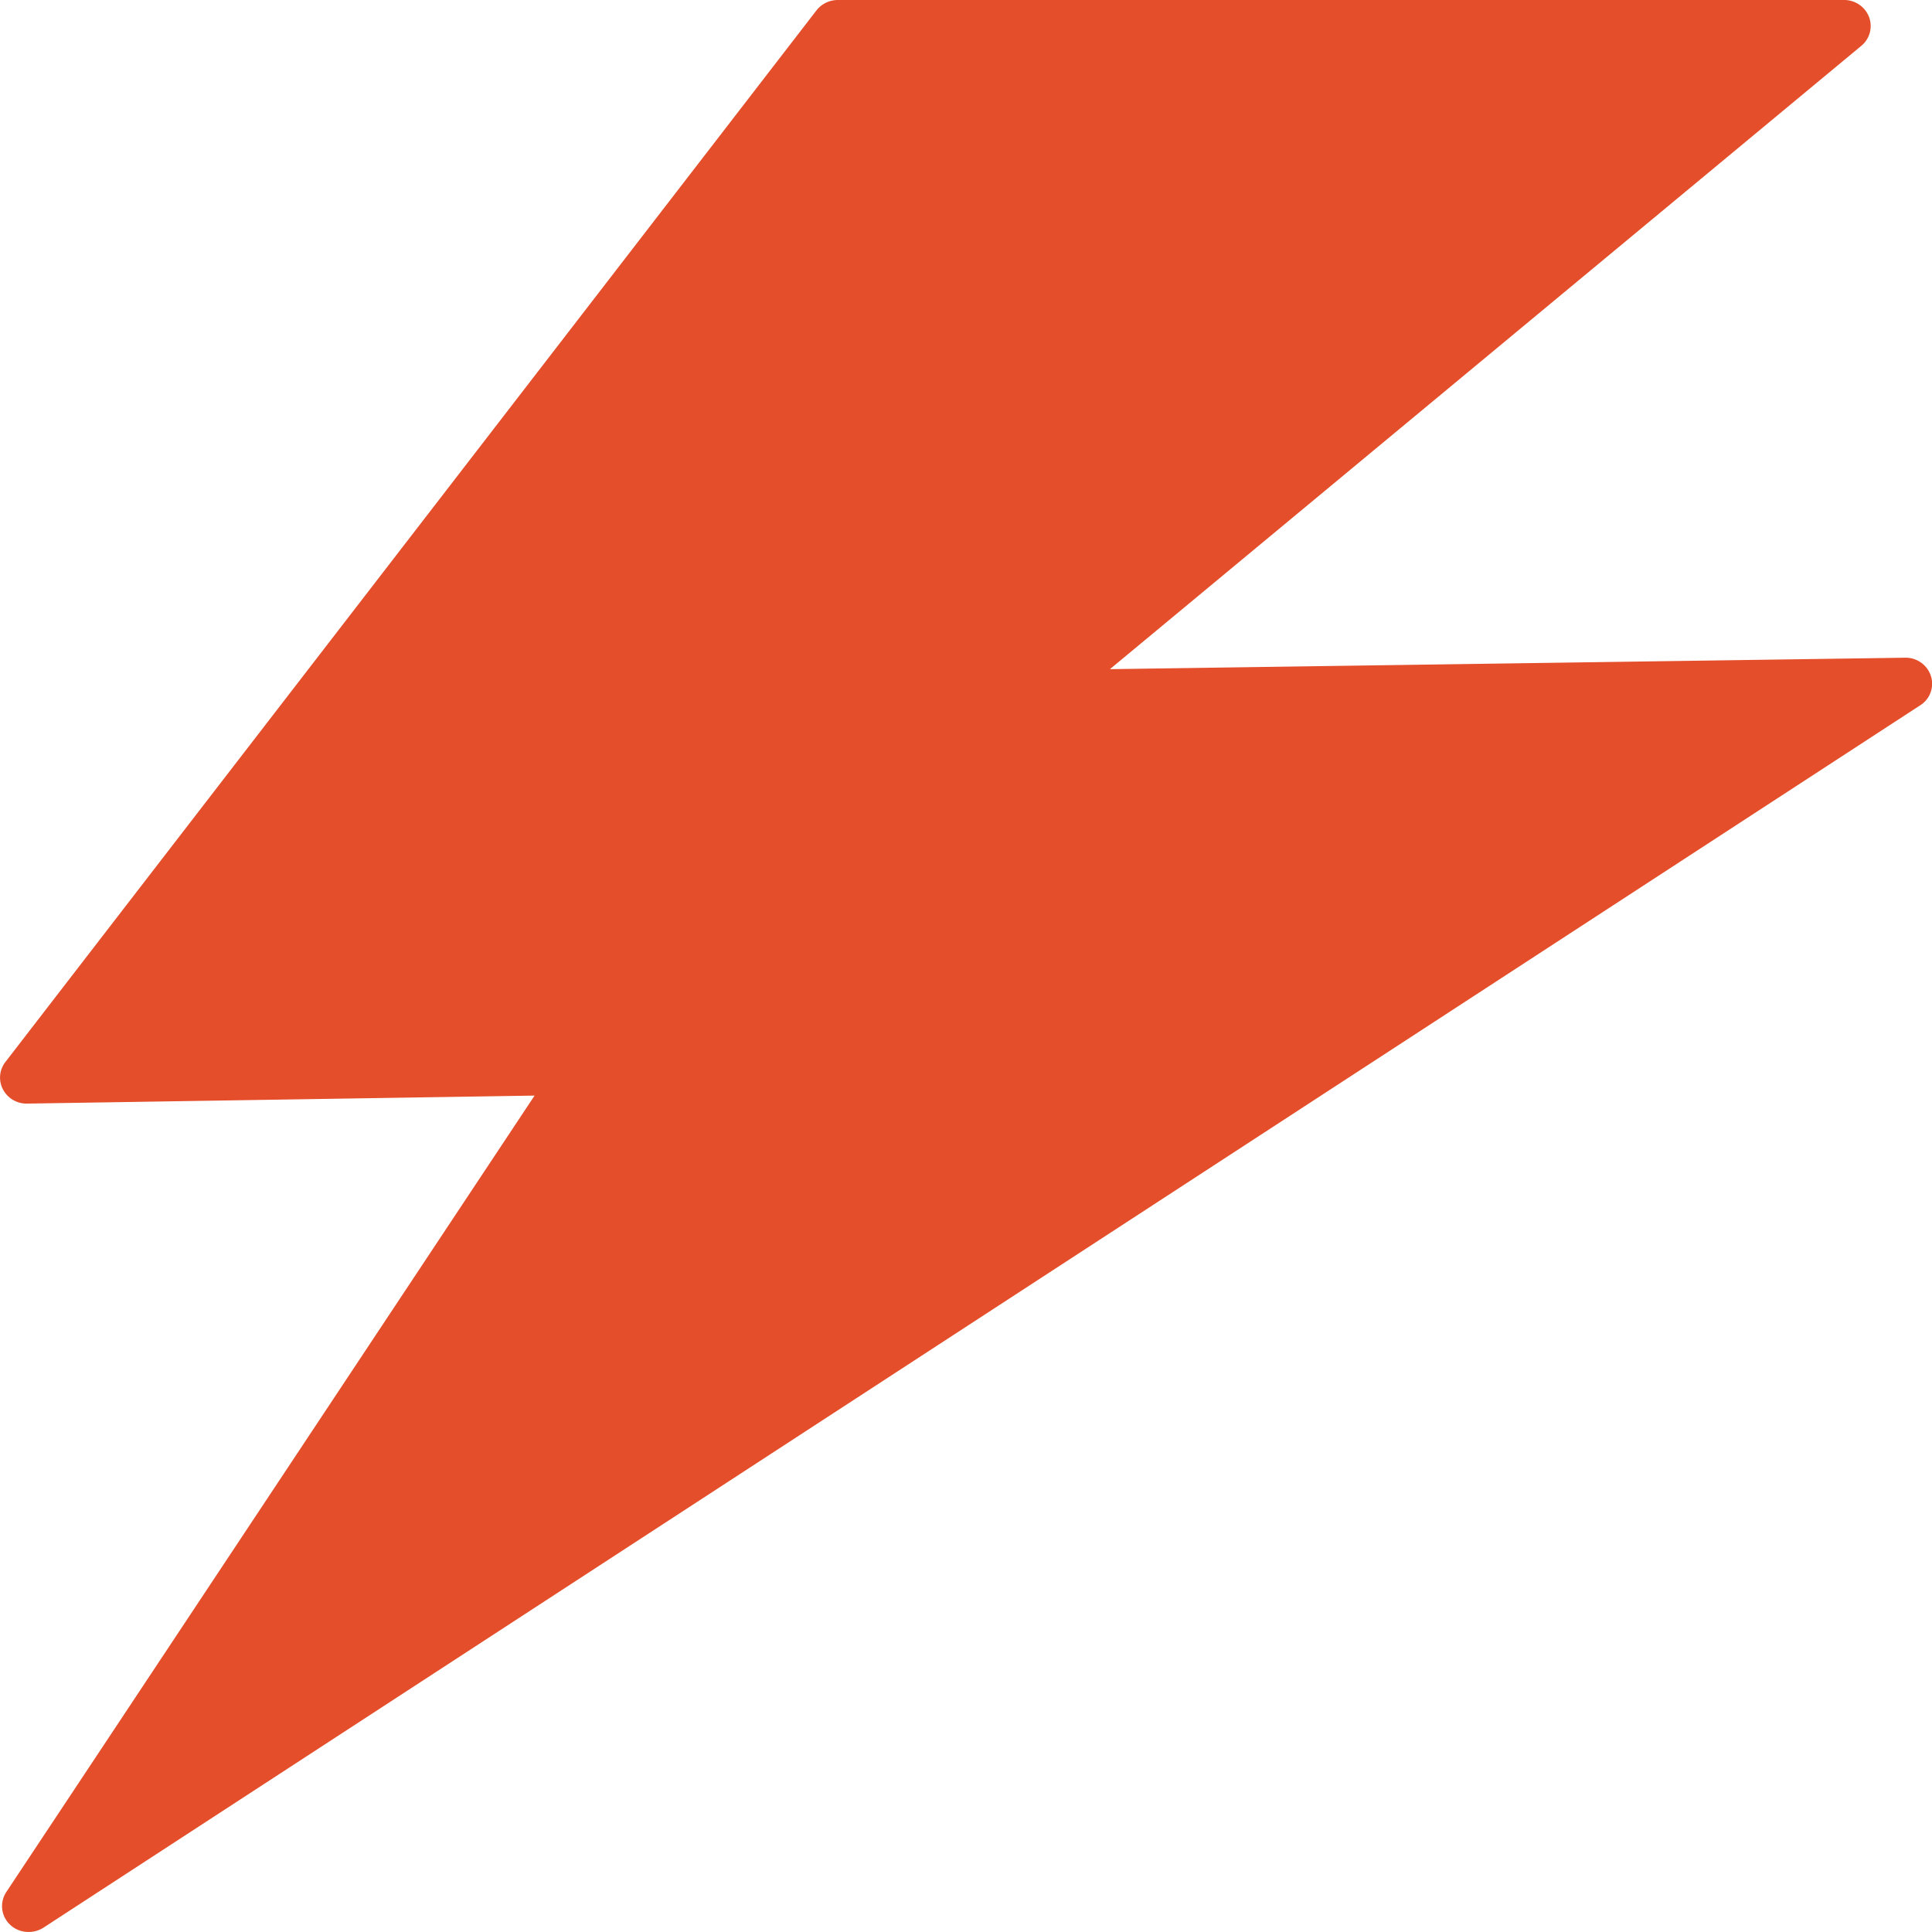
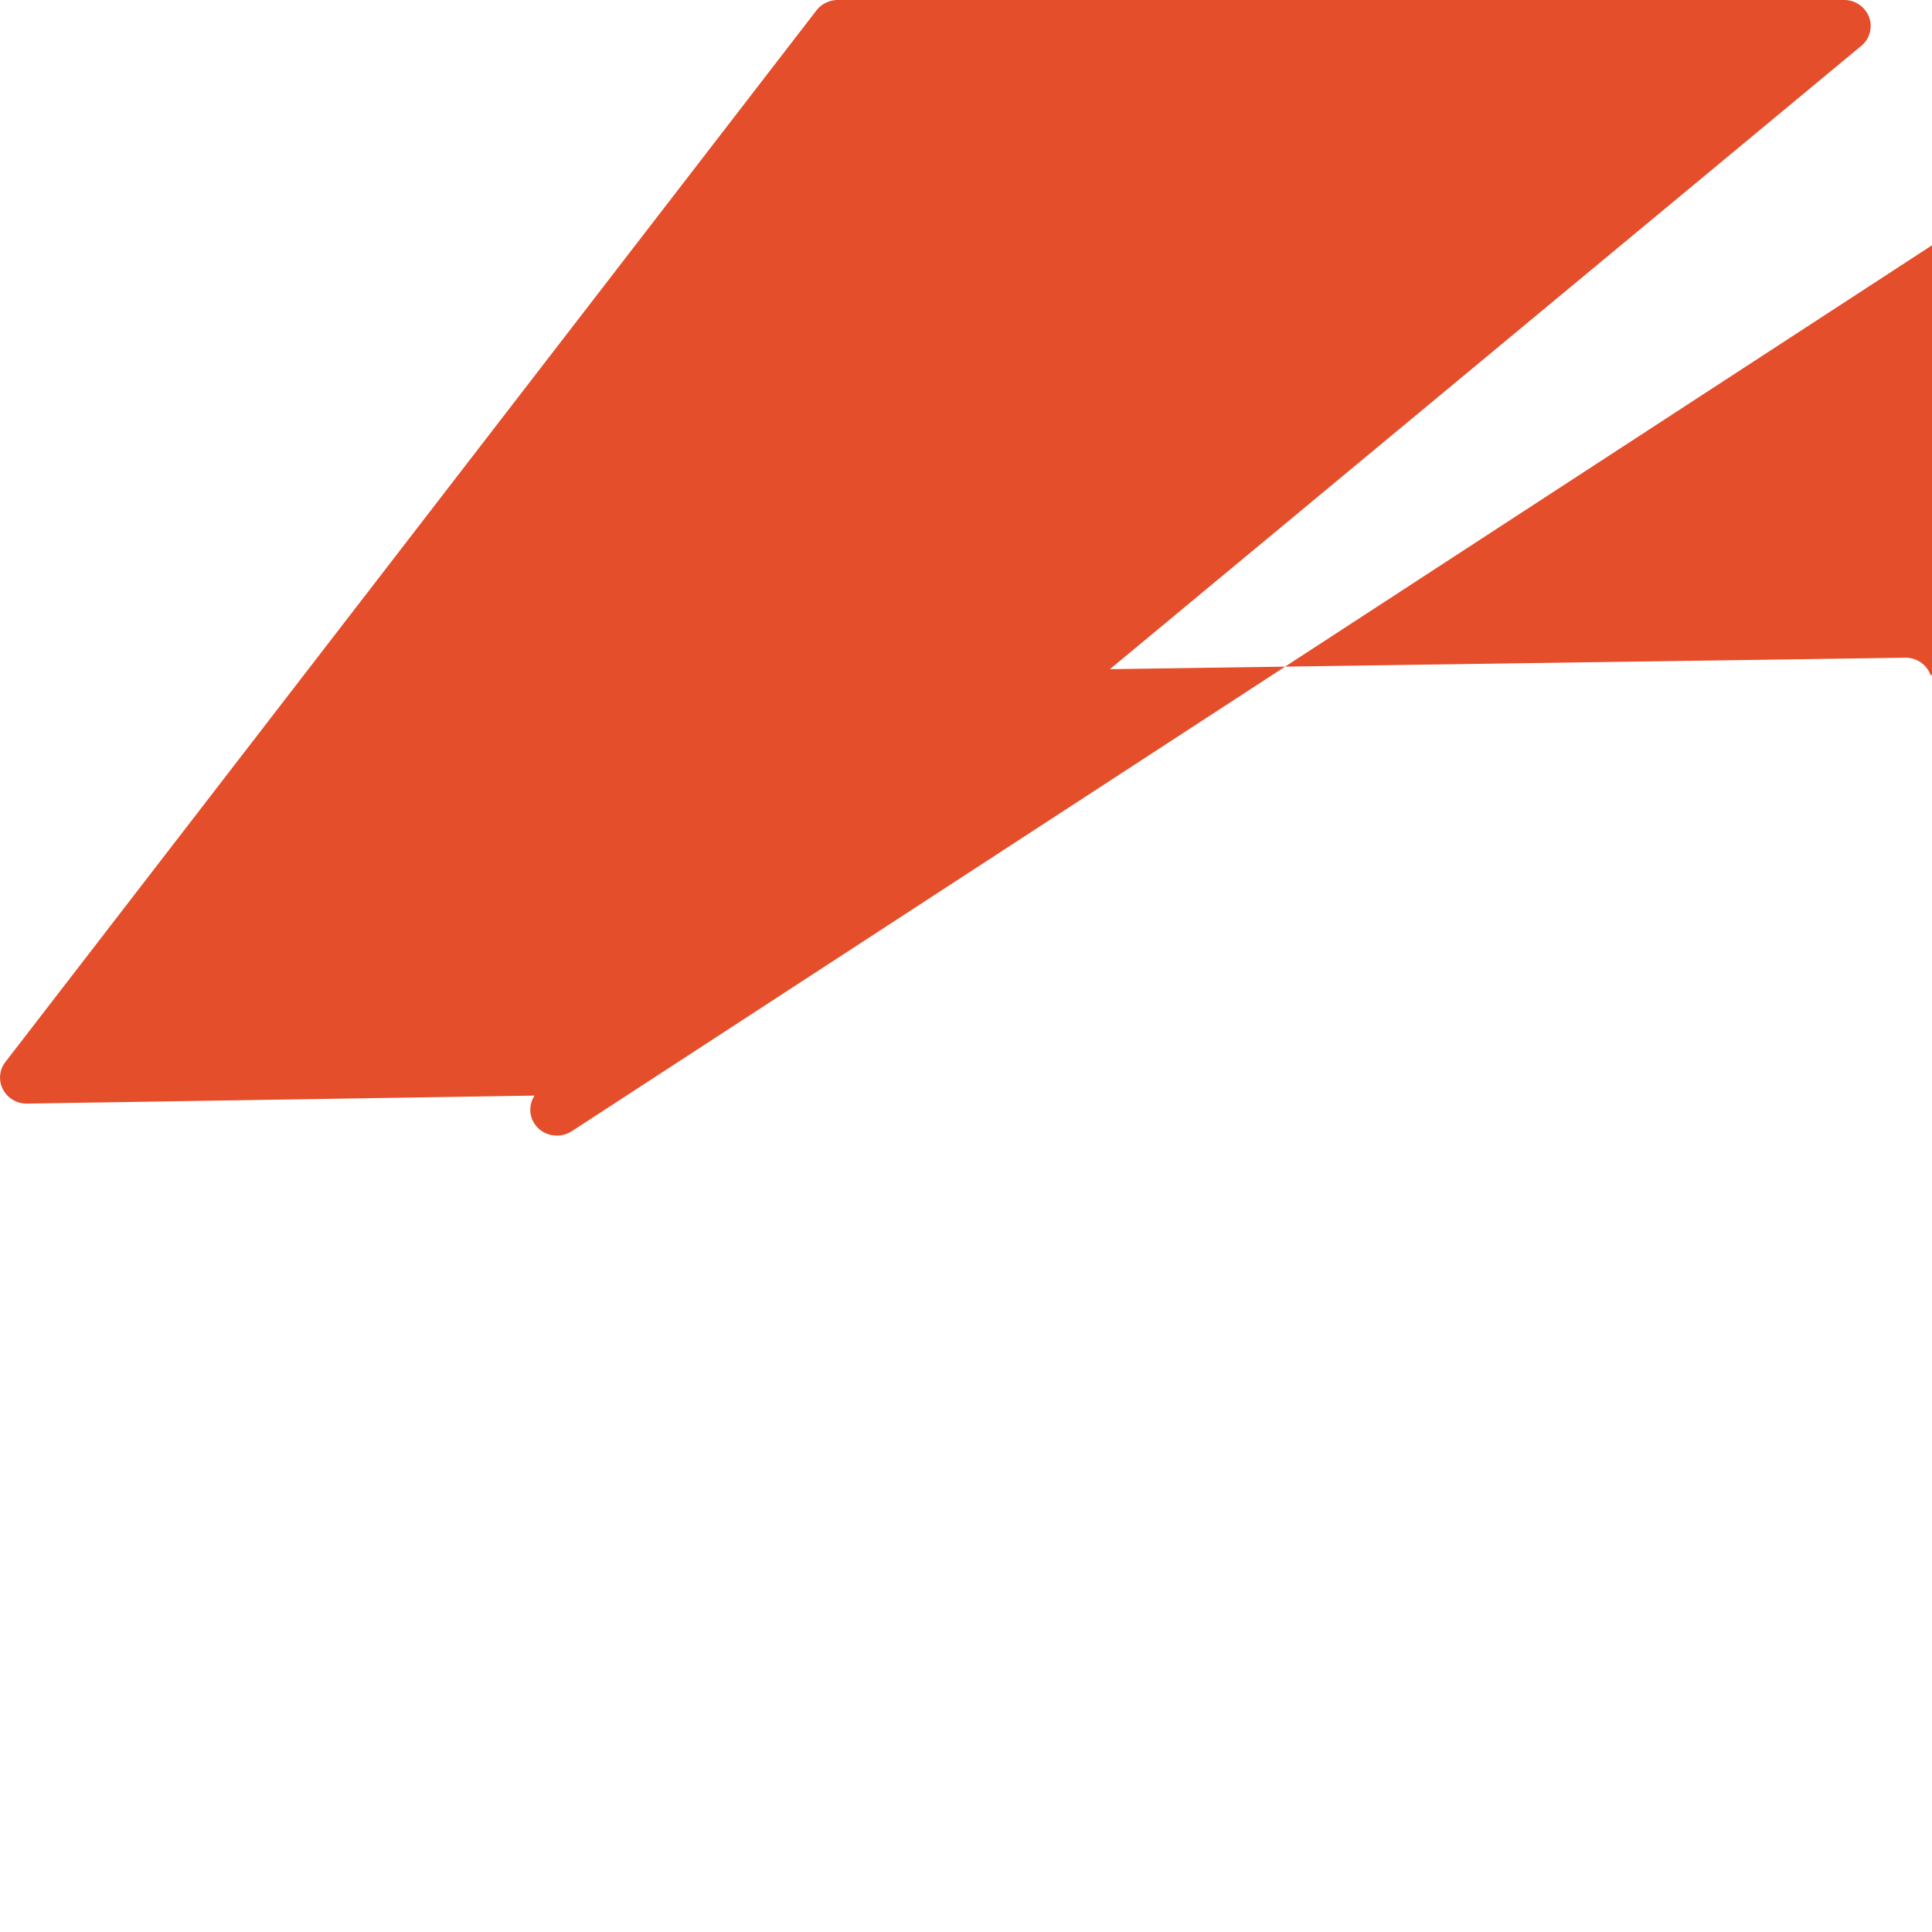
<svg xmlns="http://www.w3.org/2000/svg" t="1743071078726" class="icon" viewBox="0 0 1024 1024" version="1.1" p-id="33537" width="16" height="16">
-   <path d="M1023.401 358.255a14.043 14.043 0 0 0-13.751-9.655l-421.375 6.071L986.537 24.286a13.605 13.605 0 0 0 4.096-15.287A14.117 14.117 0 0 0 977.248 0.002h-533.21a14.336 14.336 0 0 0-11.337 5.559L2.841 562.908a13.458 13.458 0 0 0-1.243 14.555 14.117 14.117 0 0 0 12.873 7.461l268.873-4.242L3.353 1002.789a13.531 13.531 0 0 0 1.975 17.335c4.754 4.535 12.215 5.12 17.774 1.536l994.741-647.898a13.458 13.458 0 0 0 5.559-15.506z" fill="#E44E2B" p-id="33538" />
+   <path d="M1023.401 358.255a14.043 14.043 0 0 0-13.751-9.655l-421.375 6.071L986.537 24.286a13.605 13.605 0 0 0 4.096-15.287A14.117 14.117 0 0 0 977.248 0.002h-533.21a14.336 14.336 0 0 0-11.337 5.559L2.841 562.908a13.458 13.458 0 0 0-1.243 14.555 14.117 14.117 0 0 0 12.873 7.461l268.873-4.242a13.531 13.531 0 0 0 1.975 17.335c4.754 4.535 12.215 5.12 17.774 1.536l994.741-647.898a13.458 13.458 0 0 0 5.559-15.506z" fill="#E44E2B" p-id="33538" />
</svg>